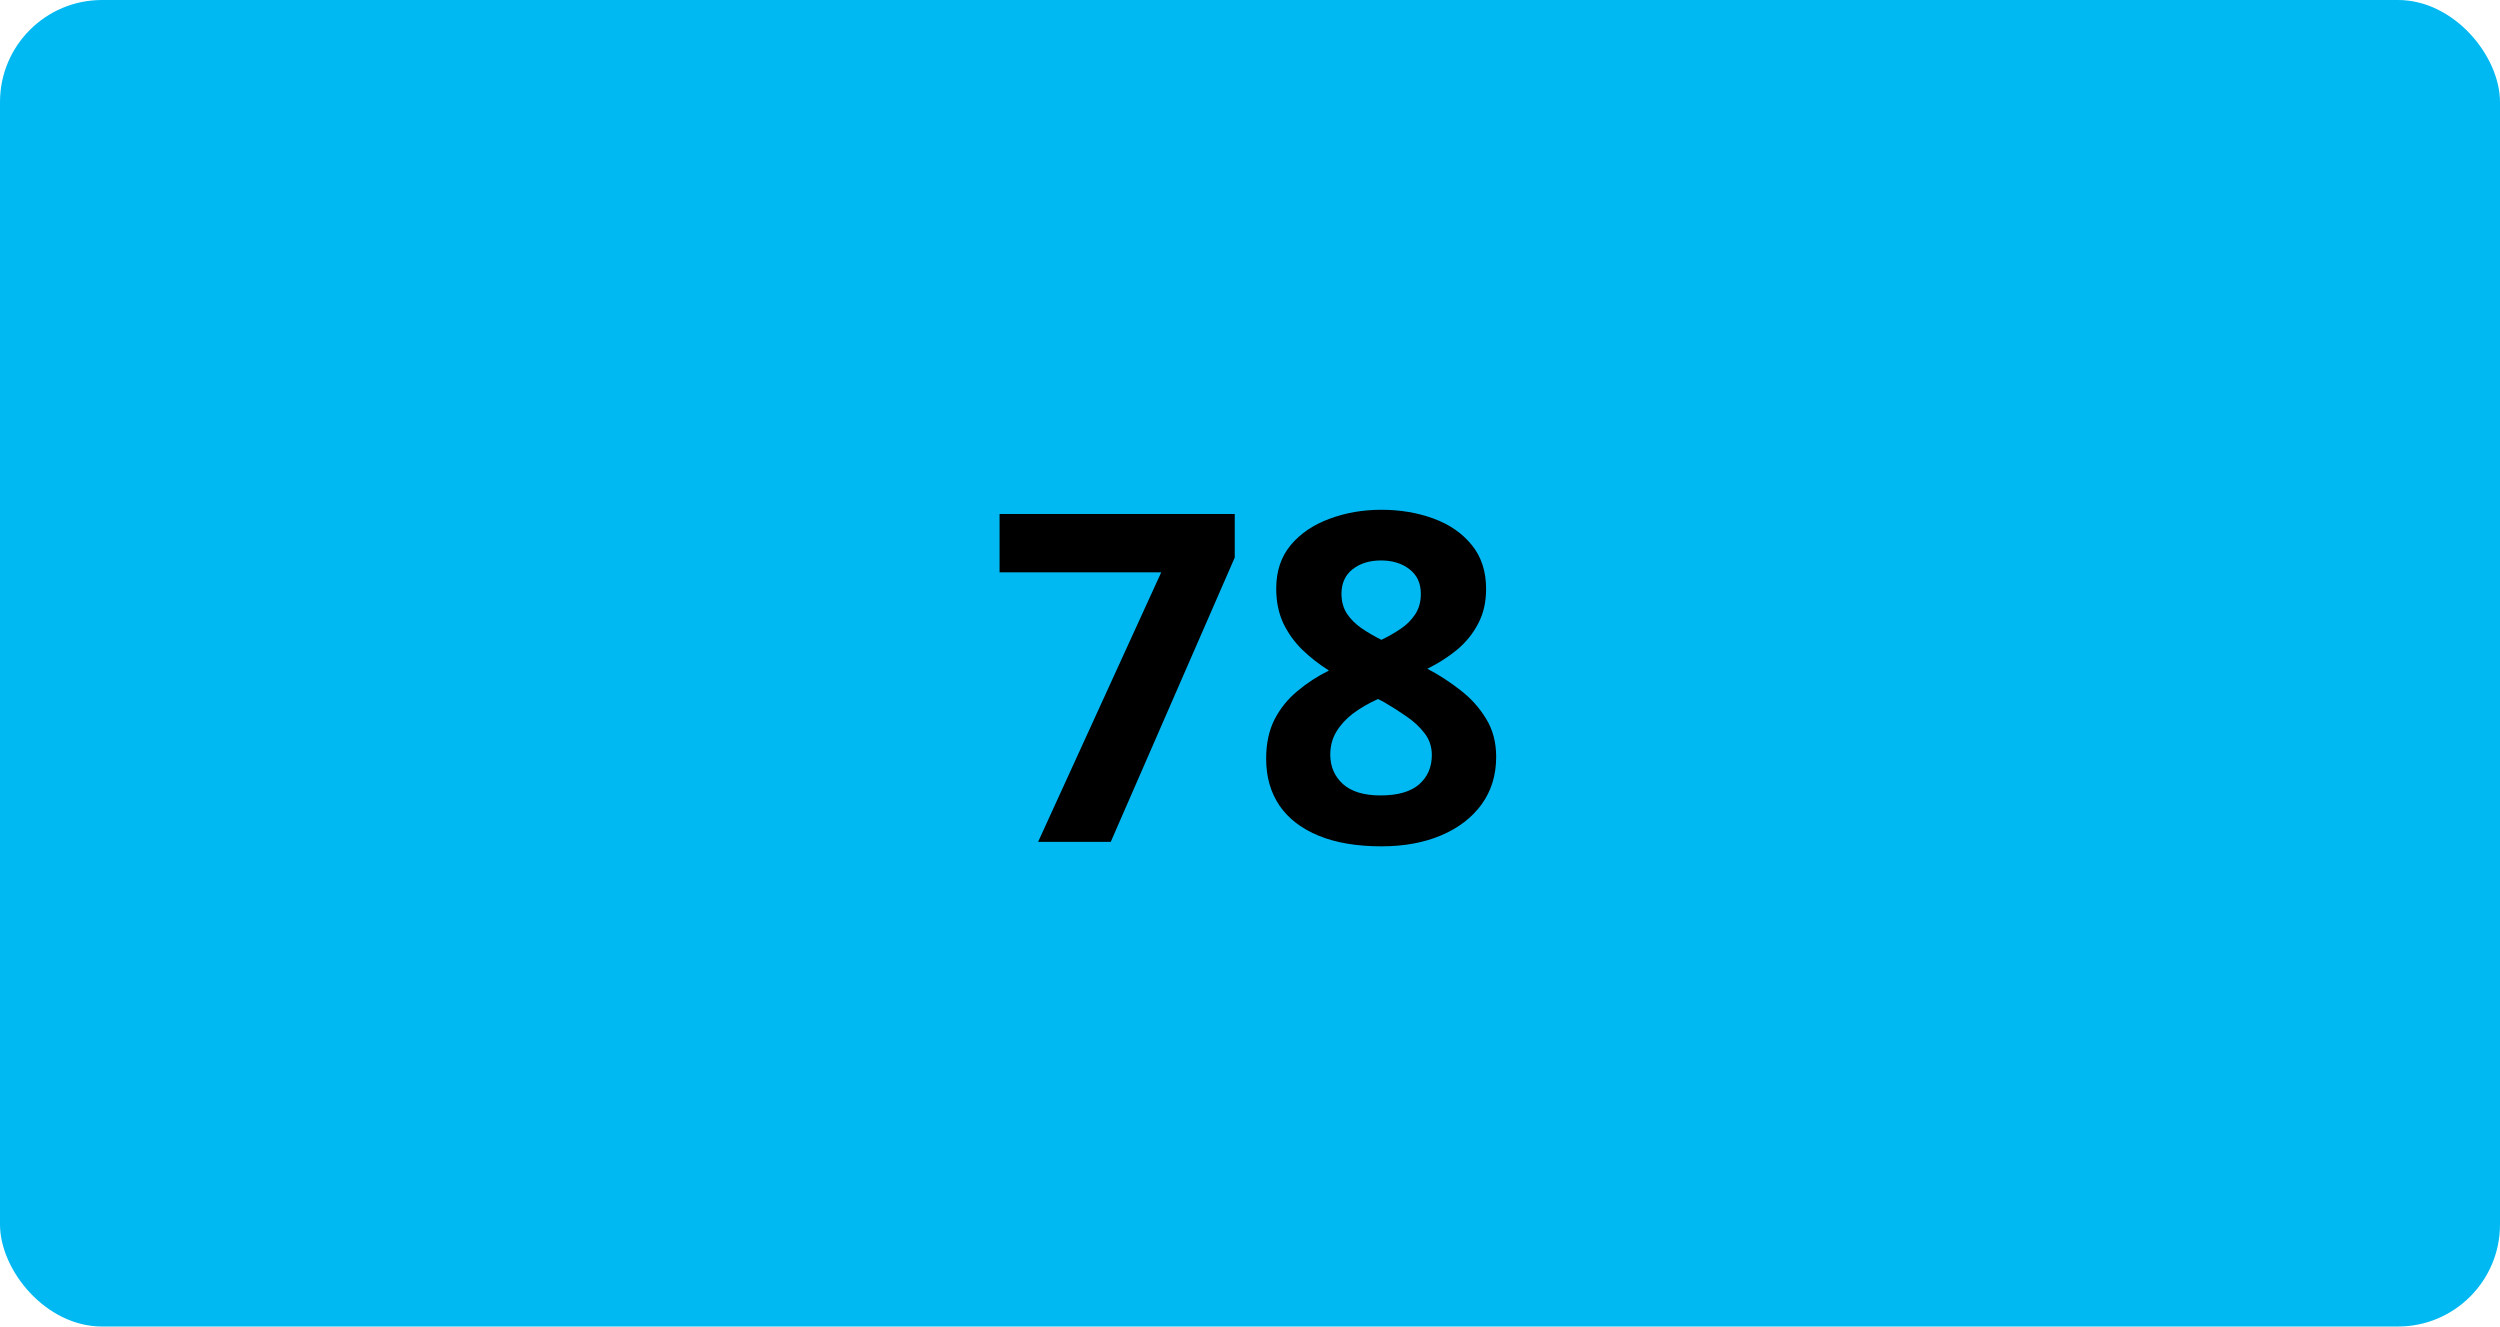
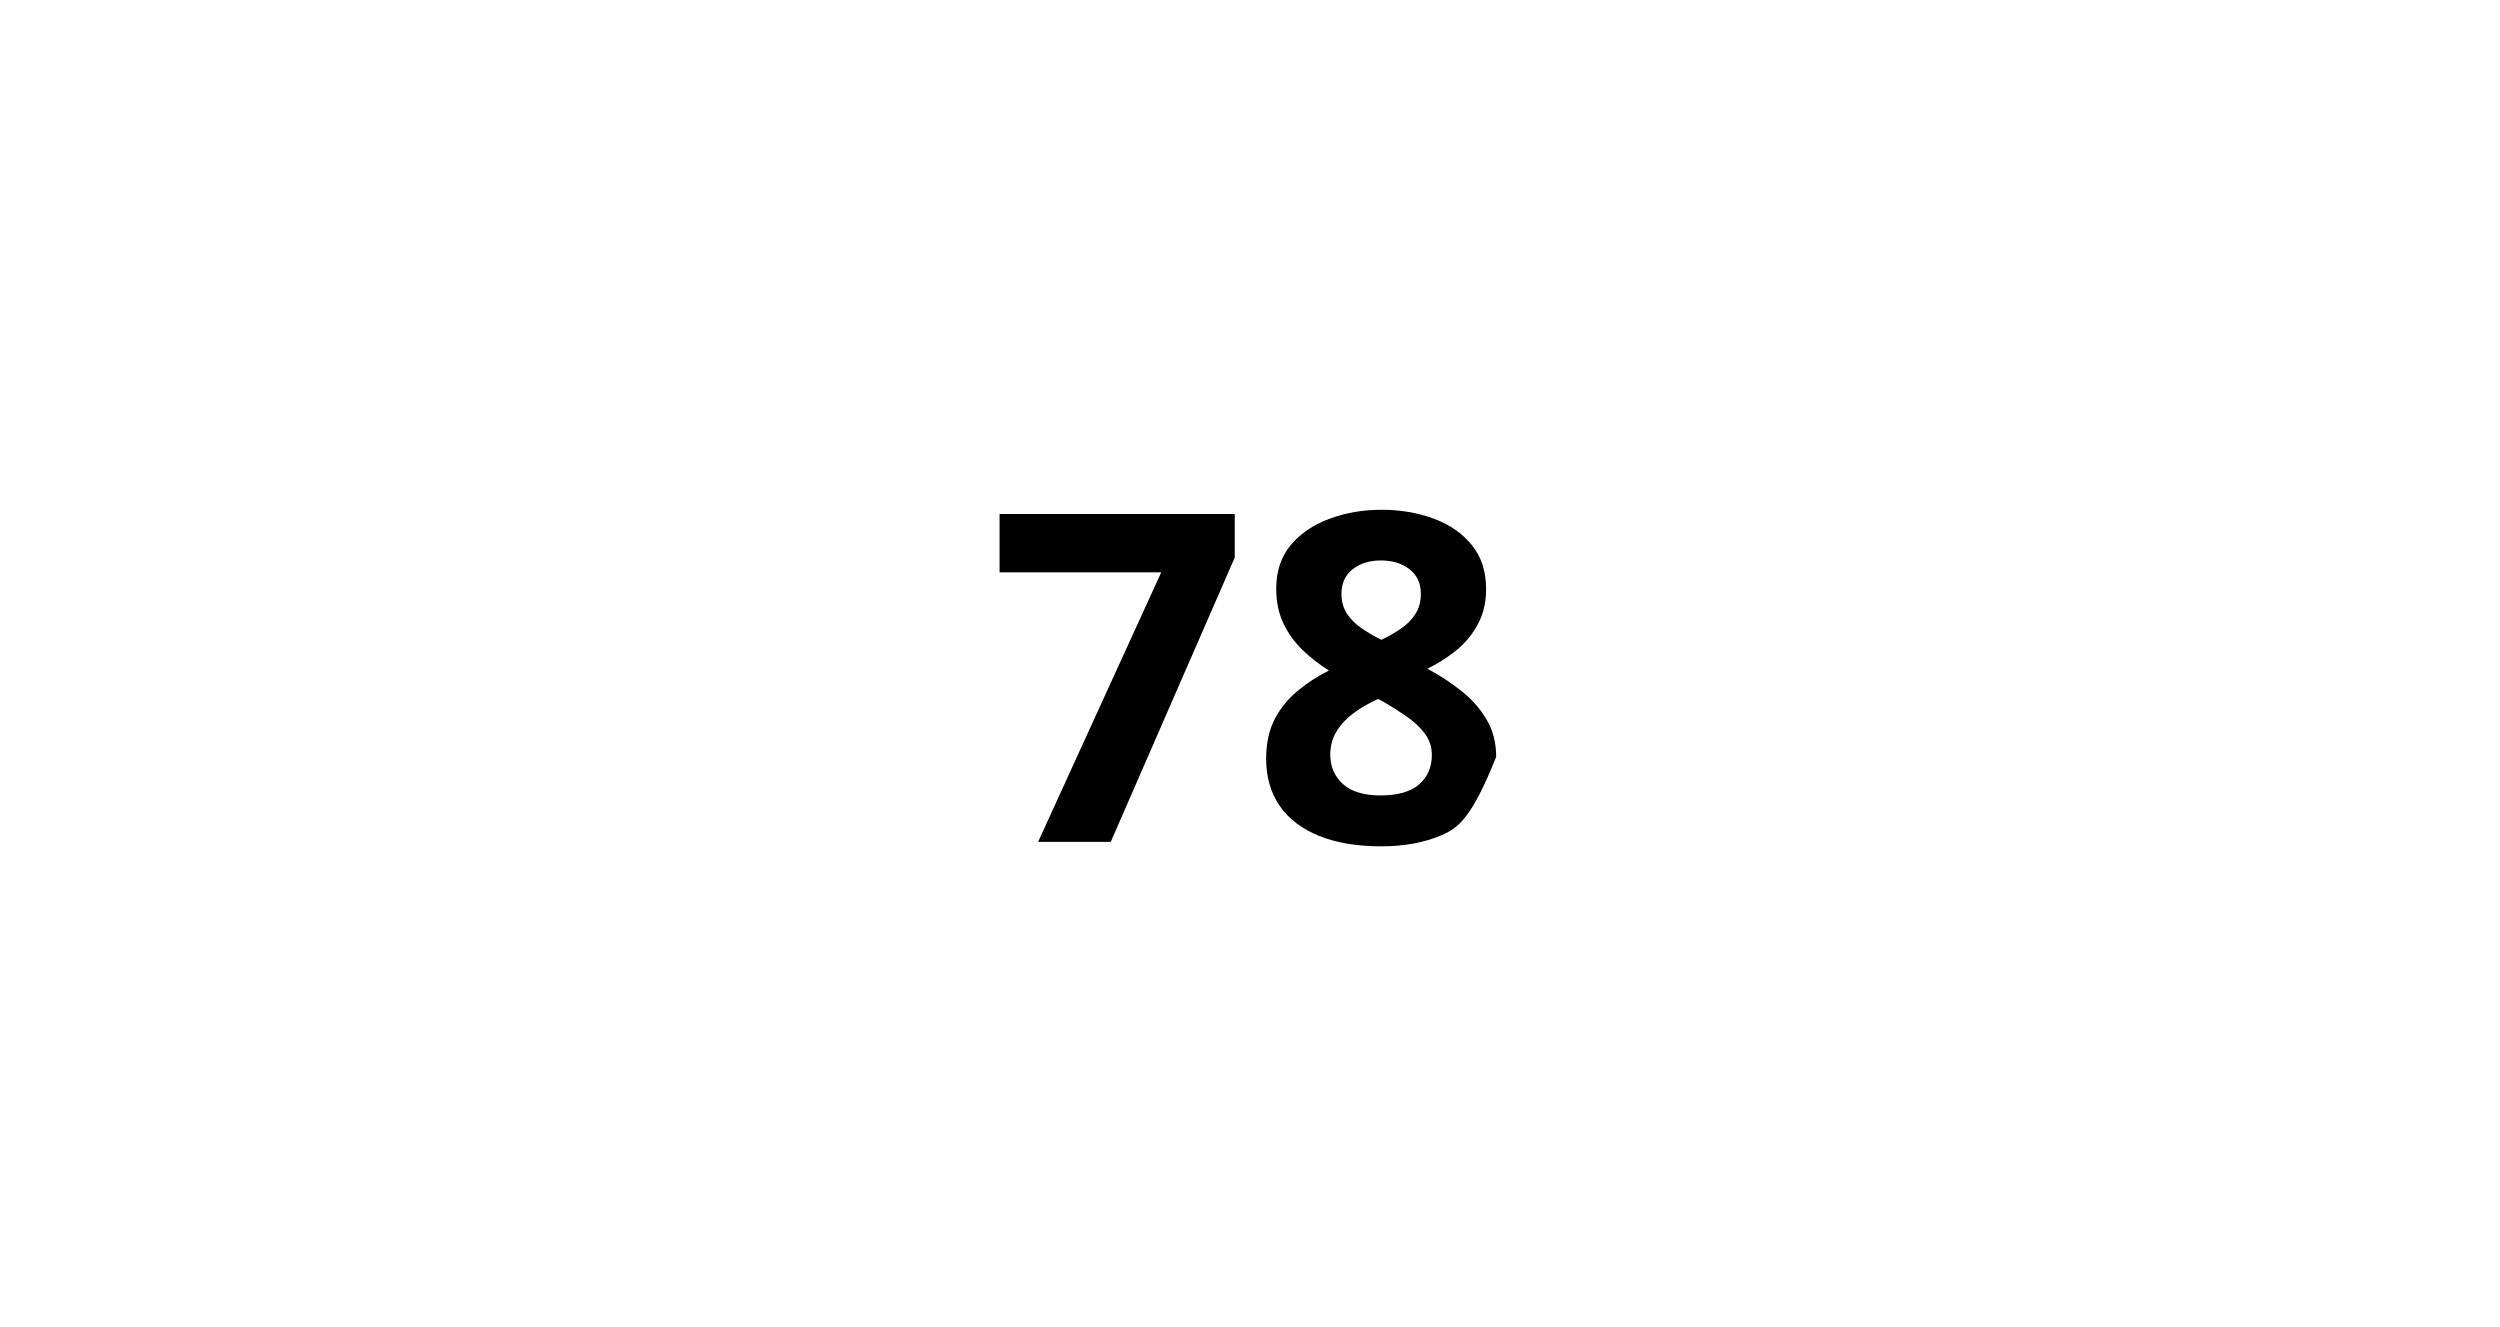
<svg xmlns="http://www.w3.org/2000/svg" width="98" height="52" viewBox="0 0 98 52" fill="none">
-   <rect width="98" height="52" rx="4" fill="#00B9F2" />
-   <path d="M40.694 33L45.52 22.436H39.183V20.15H48.402V21.855L43.542 33H40.694ZM54.15 19.983C54.889 19.983 55.568 20.098 56.19 20.326C56.816 20.555 57.317 20.9 57.692 21.363C58.067 21.82 58.255 22.395 58.255 23.086C58.255 23.602 58.152 24.053 57.947 24.439C57.748 24.826 57.476 25.166 57.13 25.459C56.784 25.746 56.392 25.998 55.952 26.215C56.409 26.455 56.843 26.736 57.253 27.059C57.663 27.375 57.997 27.747 58.255 28.175C58.519 28.602 58.65 29.101 58.65 29.669C58.65 30.384 58.46 31.005 58.079 31.532C57.698 32.054 57.171 32.458 56.497 32.745C55.823 33.032 55.041 33.176 54.15 33.176C53.19 33.176 52.372 33.038 51.698 32.763C51.024 32.487 50.512 32.095 50.16 31.585C49.809 31.069 49.633 30.454 49.633 29.739C49.633 29.153 49.741 28.644 49.958 28.21C50.181 27.776 50.48 27.404 50.855 27.094C51.23 26.777 51.643 26.508 52.094 26.285C51.713 26.045 51.364 25.773 51.048 25.468C50.737 25.163 50.488 24.814 50.301 24.422C50.119 24.029 50.028 23.578 50.028 23.068C50.028 22.389 50.219 21.82 50.6 21.363C50.986 20.906 51.493 20.564 52.12 20.335C52.747 20.101 53.424 19.983 54.15 19.983ZM52.147 29.581C52.147 30.044 52.31 30.428 52.639 30.732C52.973 31.031 53.465 31.181 54.115 31.181C54.789 31.181 55.293 31.037 55.627 30.75C55.961 30.457 56.128 30.073 56.128 29.599C56.128 29.27 56.031 28.983 55.838 28.737C55.65 28.491 55.413 28.271 55.126 28.078C54.839 27.879 54.549 27.694 54.256 27.524L54.019 27.401C53.644 27.571 53.315 27.762 53.034 27.973C52.759 28.184 52.542 28.421 52.384 28.685C52.226 28.948 52.147 29.247 52.147 29.581ZM54.133 21.97C53.688 21.97 53.318 22.084 53.025 22.312C52.732 22.541 52.586 22.863 52.586 23.279C52.586 23.572 52.656 23.83 52.797 24.053C52.943 24.27 53.134 24.46 53.368 24.624C53.608 24.788 53.869 24.94 54.15 25.081C54.42 24.952 54.672 24.809 54.906 24.65C55.141 24.492 55.331 24.302 55.477 24.079C55.624 23.856 55.697 23.59 55.697 23.279C55.697 22.863 55.548 22.541 55.249 22.312C54.956 22.084 54.584 21.97 54.133 21.97Z" fill="black" />
+   <path d="M40.694 33L45.52 22.436H39.183V20.15H48.402V21.855L43.542 33H40.694ZM54.15 19.983C54.889 19.983 55.568 20.098 56.19 20.326C56.816 20.555 57.317 20.9 57.692 21.363C58.067 21.82 58.255 22.395 58.255 23.086C58.255 23.602 58.152 24.053 57.947 24.439C57.748 24.826 57.476 25.166 57.13 25.459C56.784 25.746 56.392 25.998 55.952 26.215C56.409 26.455 56.843 26.736 57.253 27.059C57.663 27.375 57.997 27.747 58.255 28.175C58.519 28.602 58.65 29.101 58.65 29.669C57.698 32.054 57.171 32.458 56.497 32.745C55.823 33.032 55.041 33.176 54.15 33.176C53.19 33.176 52.372 33.038 51.698 32.763C51.024 32.487 50.512 32.095 50.16 31.585C49.809 31.069 49.633 30.454 49.633 29.739C49.633 29.153 49.741 28.644 49.958 28.21C50.181 27.776 50.48 27.404 50.855 27.094C51.23 26.777 51.643 26.508 52.094 26.285C51.713 26.045 51.364 25.773 51.048 25.468C50.737 25.163 50.488 24.814 50.301 24.422C50.119 24.029 50.028 23.578 50.028 23.068C50.028 22.389 50.219 21.82 50.6 21.363C50.986 20.906 51.493 20.564 52.12 20.335C52.747 20.101 53.424 19.983 54.15 19.983ZM52.147 29.581C52.147 30.044 52.31 30.428 52.639 30.732C52.973 31.031 53.465 31.181 54.115 31.181C54.789 31.181 55.293 31.037 55.627 30.75C55.961 30.457 56.128 30.073 56.128 29.599C56.128 29.27 56.031 28.983 55.838 28.737C55.65 28.491 55.413 28.271 55.126 28.078C54.839 27.879 54.549 27.694 54.256 27.524L54.019 27.401C53.644 27.571 53.315 27.762 53.034 27.973C52.759 28.184 52.542 28.421 52.384 28.685C52.226 28.948 52.147 29.247 52.147 29.581ZM54.133 21.97C53.688 21.97 53.318 22.084 53.025 22.312C52.732 22.541 52.586 22.863 52.586 23.279C52.586 23.572 52.656 23.83 52.797 24.053C52.943 24.27 53.134 24.46 53.368 24.624C53.608 24.788 53.869 24.94 54.15 25.081C54.42 24.952 54.672 24.809 54.906 24.65C55.141 24.492 55.331 24.302 55.477 24.079C55.624 23.856 55.697 23.59 55.697 23.279C55.697 22.863 55.548 22.541 55.249 22.312C54.956 22.084 54.584 21.97 54.133 21.97Z" fill="black" />
</svg>